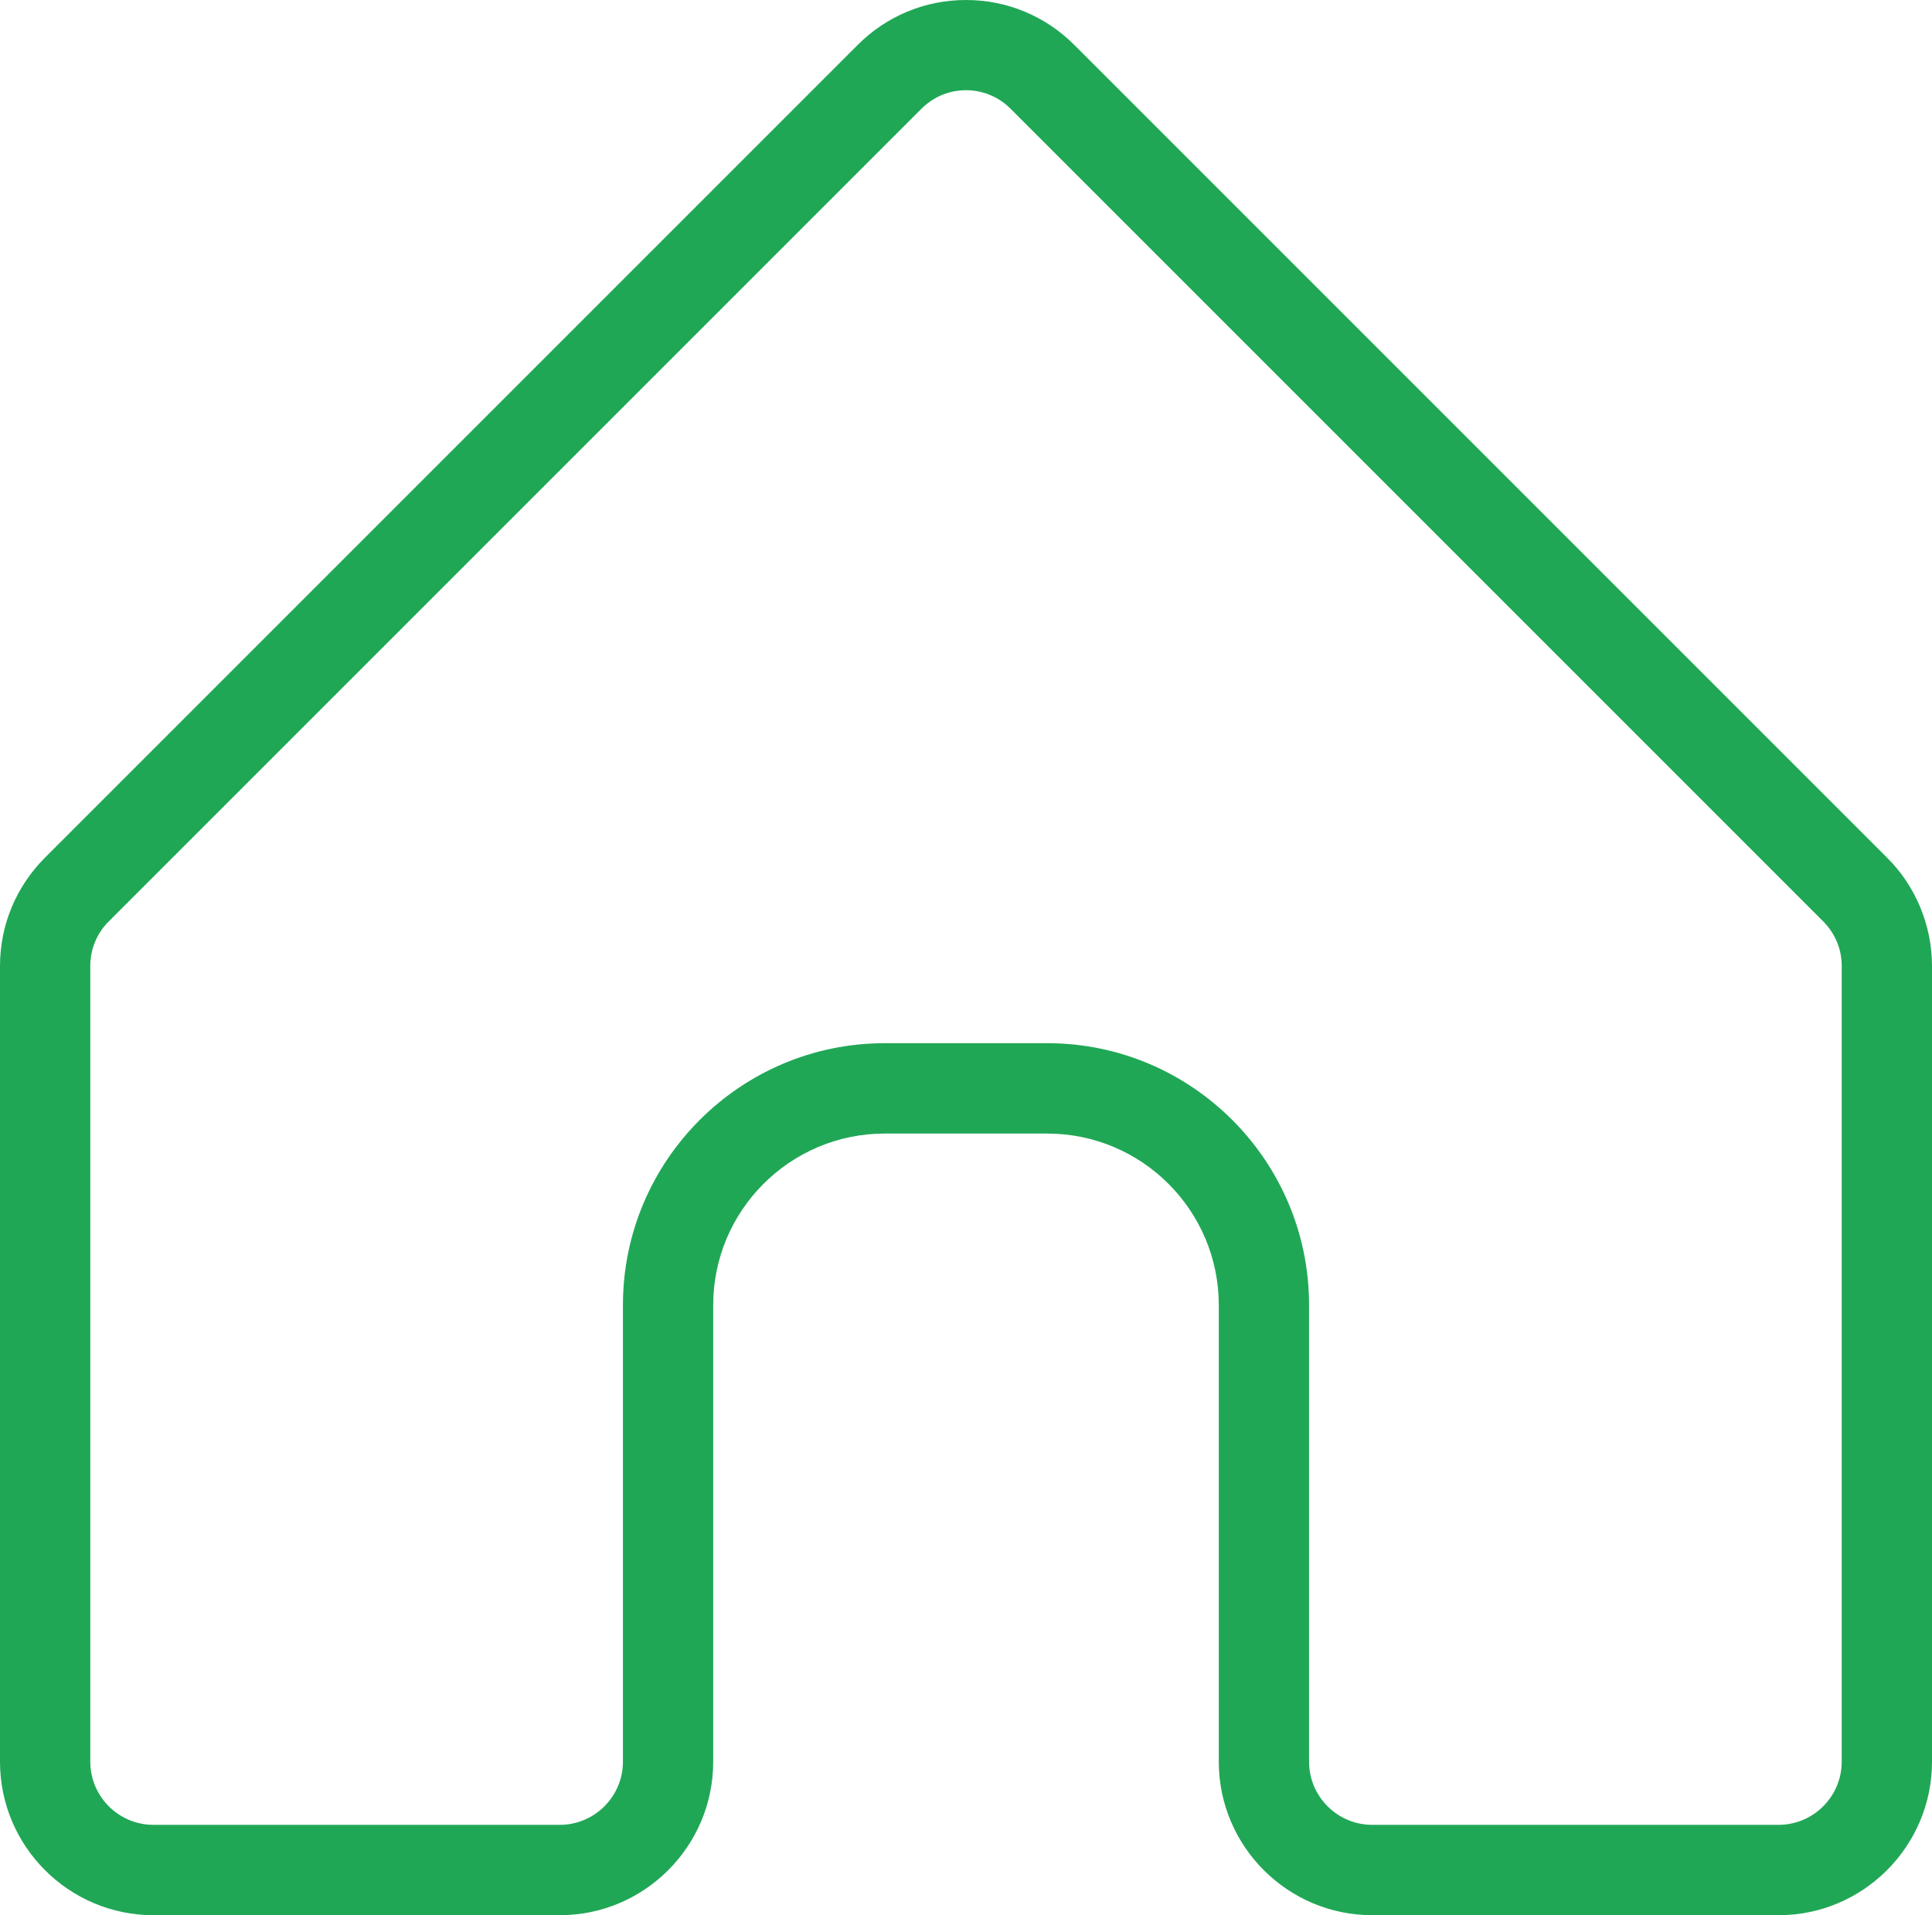
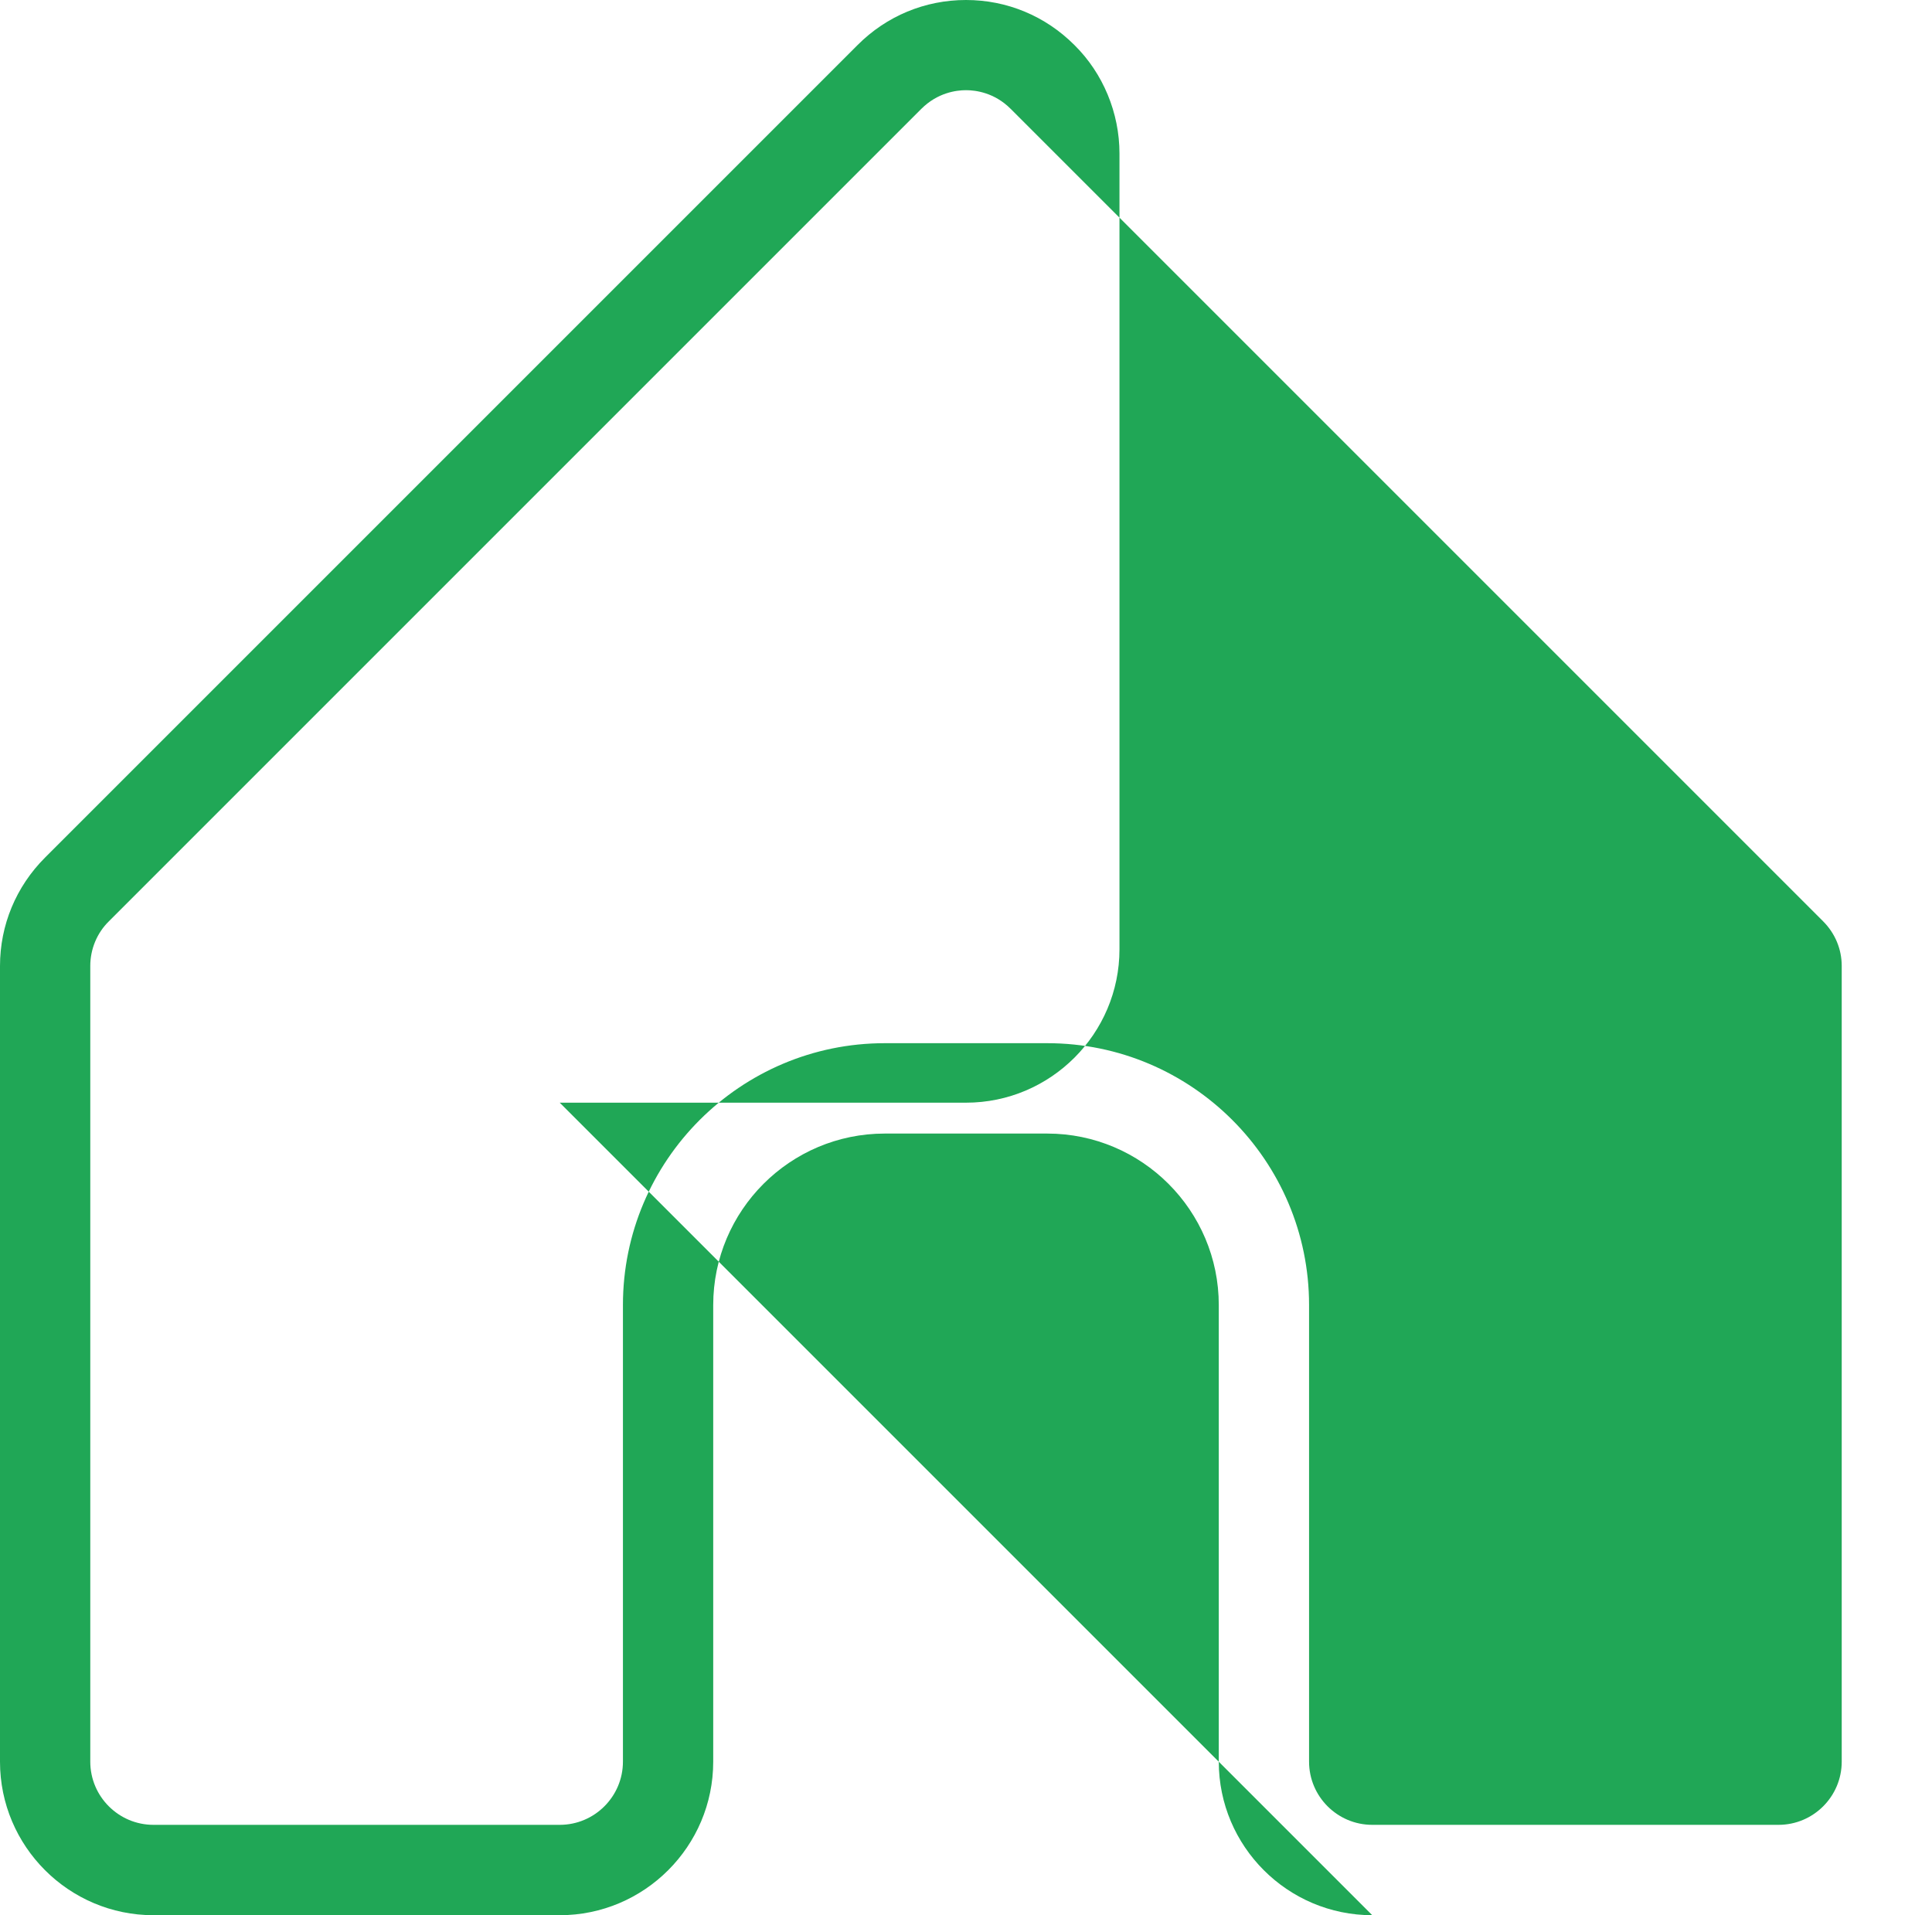
<svg xmlns="http://www.w3.org/2000/svg" id="Calque_2" data-name="Calque 2" viewBox="0 0 214 212.14">
  <defs>
    <style>
      .cls-1 {
        fill: #20a756;
      }
    </style>
  </defs>
  <g id="Calque_1-2" data-name="Calque 1">
-     <path class="cls-1" d="M152,212.14c-9.37,0-17-7.63-17-17v-50.58c0-10.48-8.52-19-19-19h-18c-10.48,0-19,8.52-19,19v50.58c0,9.37-7.63,17-17,17H17c-9.37,0-17-7.63-17-17v-88.14c0-4.52,1.77-8.79,4.99-12.01L94.99,4.99c3.21-3.22,7.47-4.99,12.01-4.99s8.79,1.77,12.01,4.99l90,90c3.17,3.13,4.99,7.51,4.99,12.01v88.14c0,9.37-7.63,17-17,17h-45ZM116,115.55c15.99,0,29,13.01,29,29v50.58c0,3.86,3.14,7,7,7h45c3.86,0,7-3.14,7-7v-88.14c0-1.85-.73-3.61-2.06-4.94L111.94,12.05c-1.79-1.79-3.86-2.06-4.94-2.06s-3.14.27-4.94,2.06L12.06,102.05c-1.31,1.28-2.06,3.08-2.06,4.94v88.14c0,3.86,3.14,7,7,7h45c3.86,0,7-3.14,7-7v-50.58c0-15.99,13.01-29,29-29h18v0Z" />
+     <path class="cls-1" d="M152,212.14c-9.37,0-17-7.63-17-17v-50.58c0-10.48-8.52-19-19-19h-18c-10.48,0-19,8.52-19,19v50.58c0,9.37-7.63,17-17,17H17c-9.37,0-17-7.63-17-17v-88.14c0-4.52,1.77-8.79,4.99-12.01L94.99,4.99c3.21-3.22,7.47-4.99,12.01-4.99s8.79,1.77,12.01,4.99c3.17,3.13,4.99,7.51,4.99,12.01v88.14c0,9.37-7.63,17-17,17h-45ZM116,115.55c15.99,0,29,13.01,29,29v50.58c0,3.86,3.14,7,7,7h45c3.86,0,7-3.14,7-7v-88.14c0-1.85-.73-3.61-2.06-4.94L111.94,12.05c-1.79-1.79-3.86-2.06-4.94-2.06s-3.14.27-4.94,2.06L12.06,102.05c-1.31,1.28-2.06,3.08-2.06,4.94v88.14c0,3.86,3.14,7,7,7h45c3.86,0,7-3.14,7-7v-50.58c0-15.99,13.01-29,29-29h18v0Z" />
  </g>
</svg>